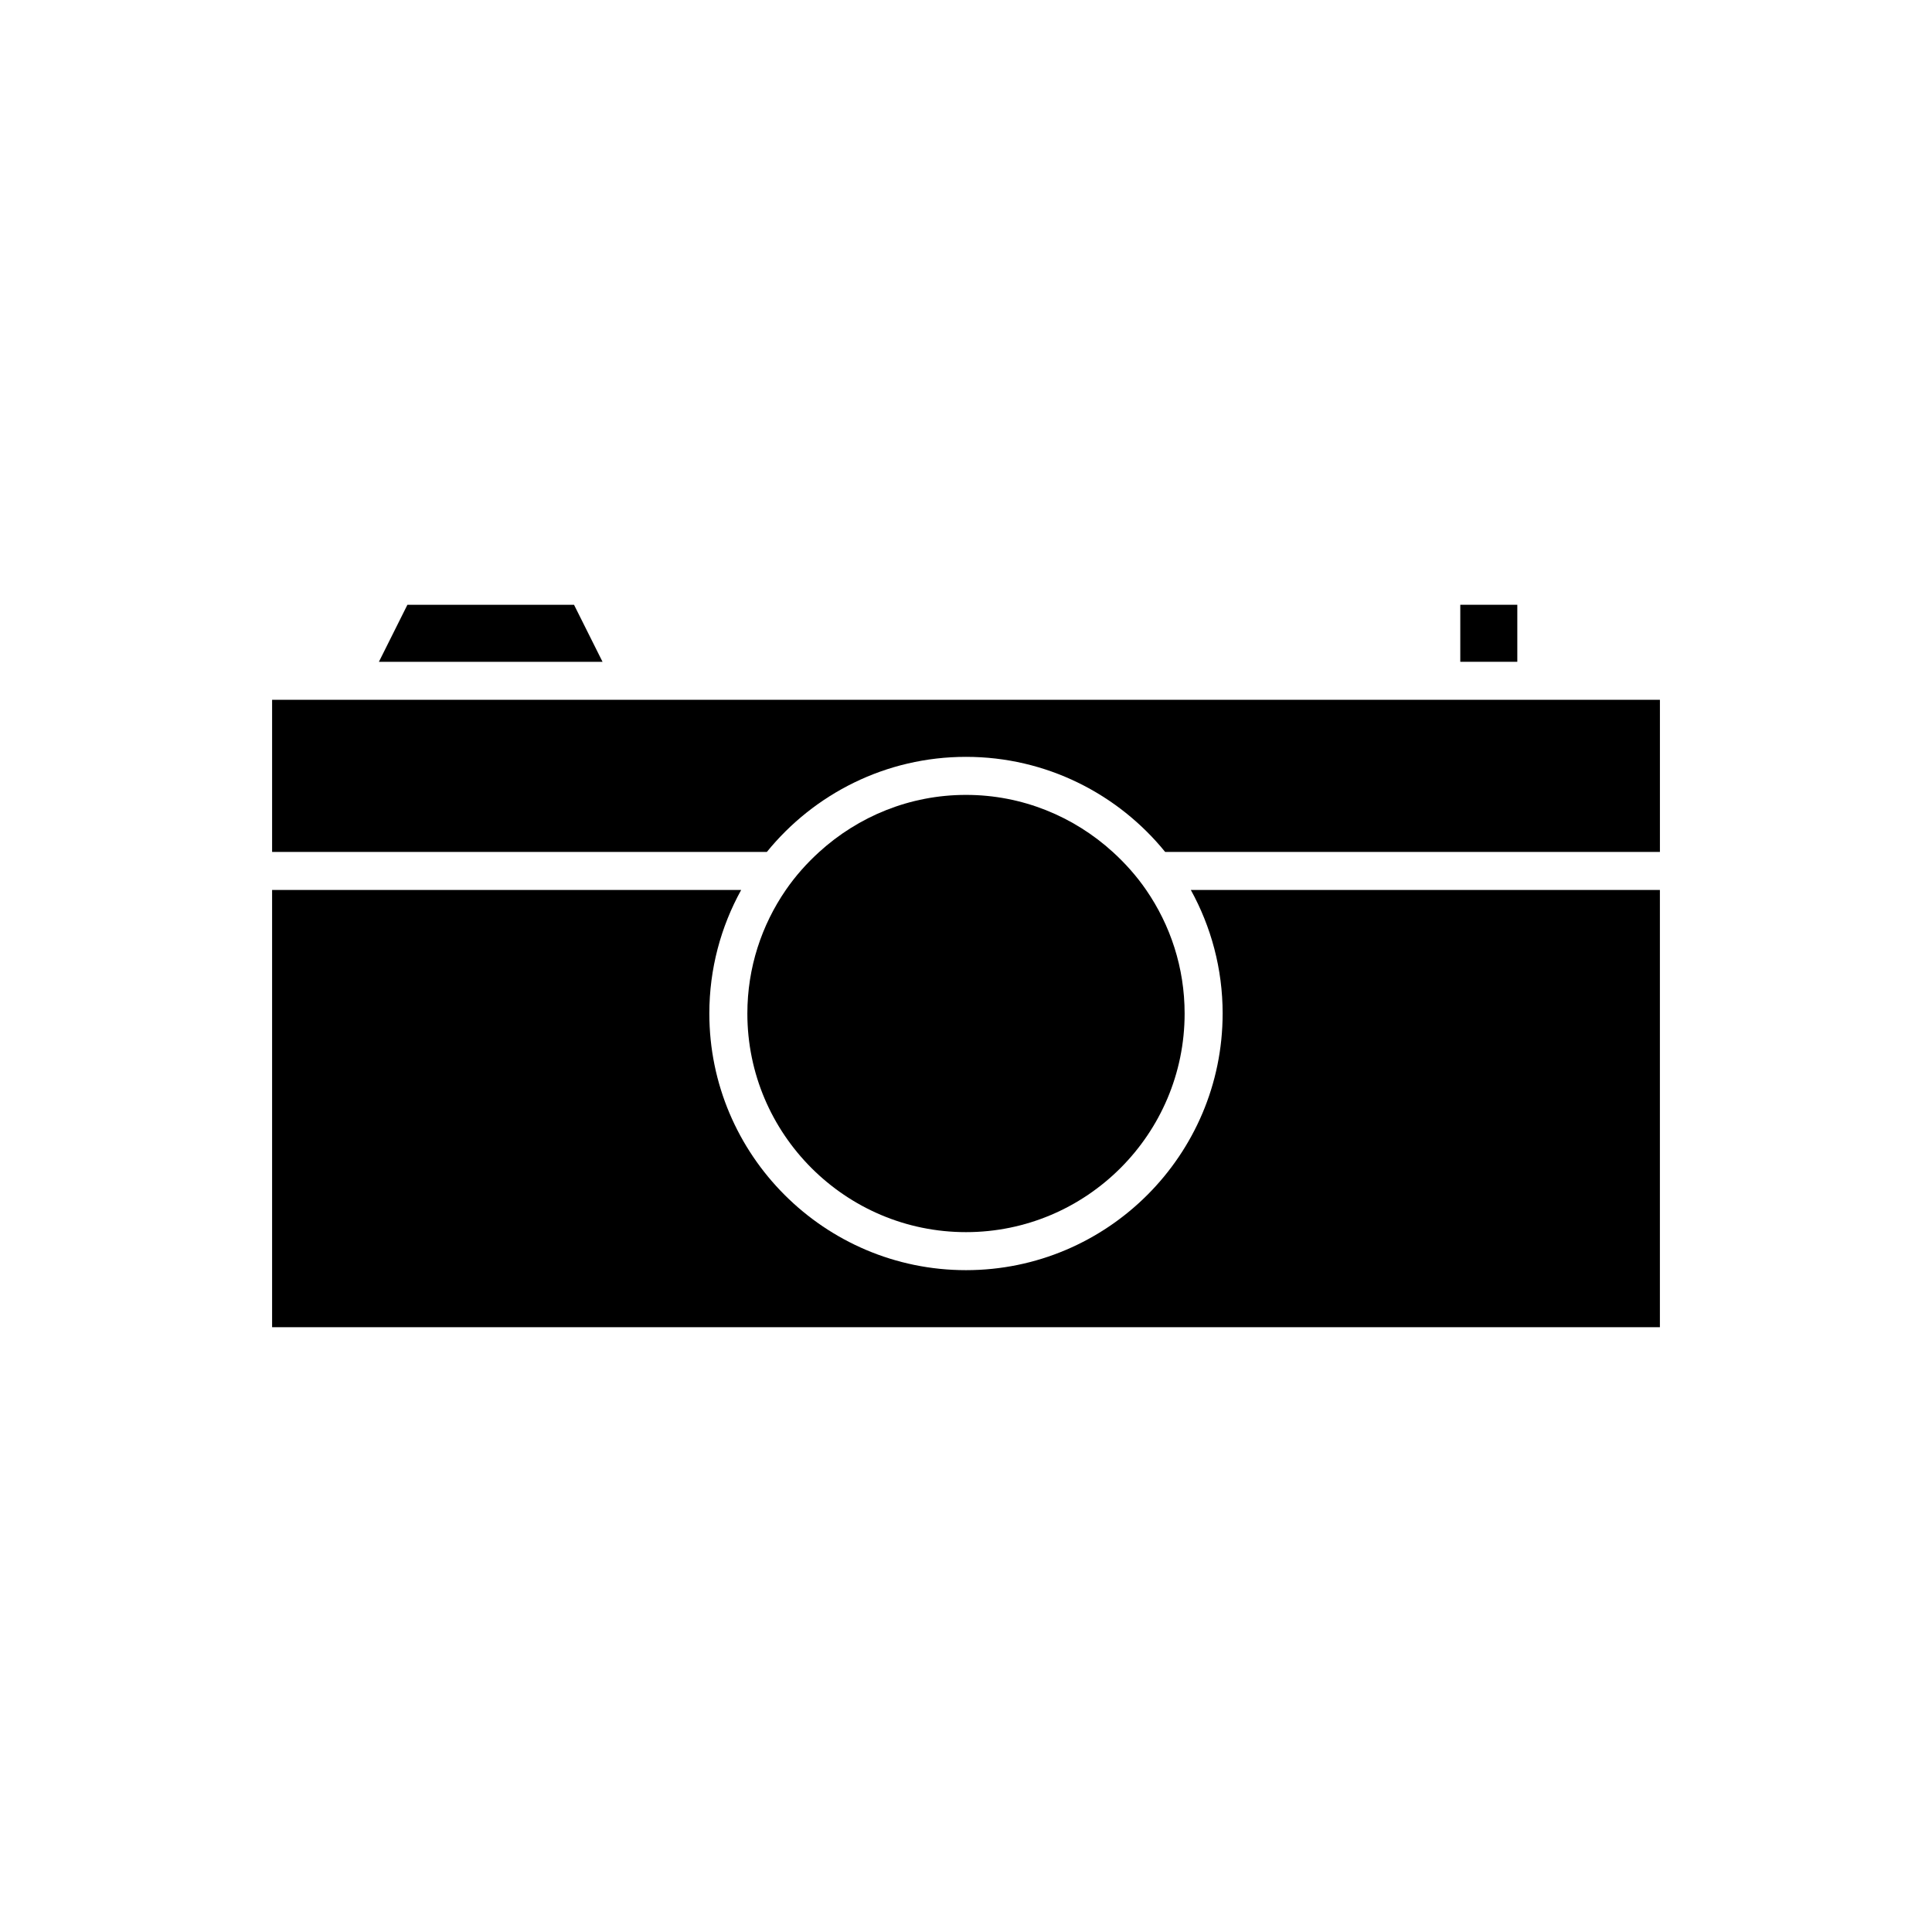
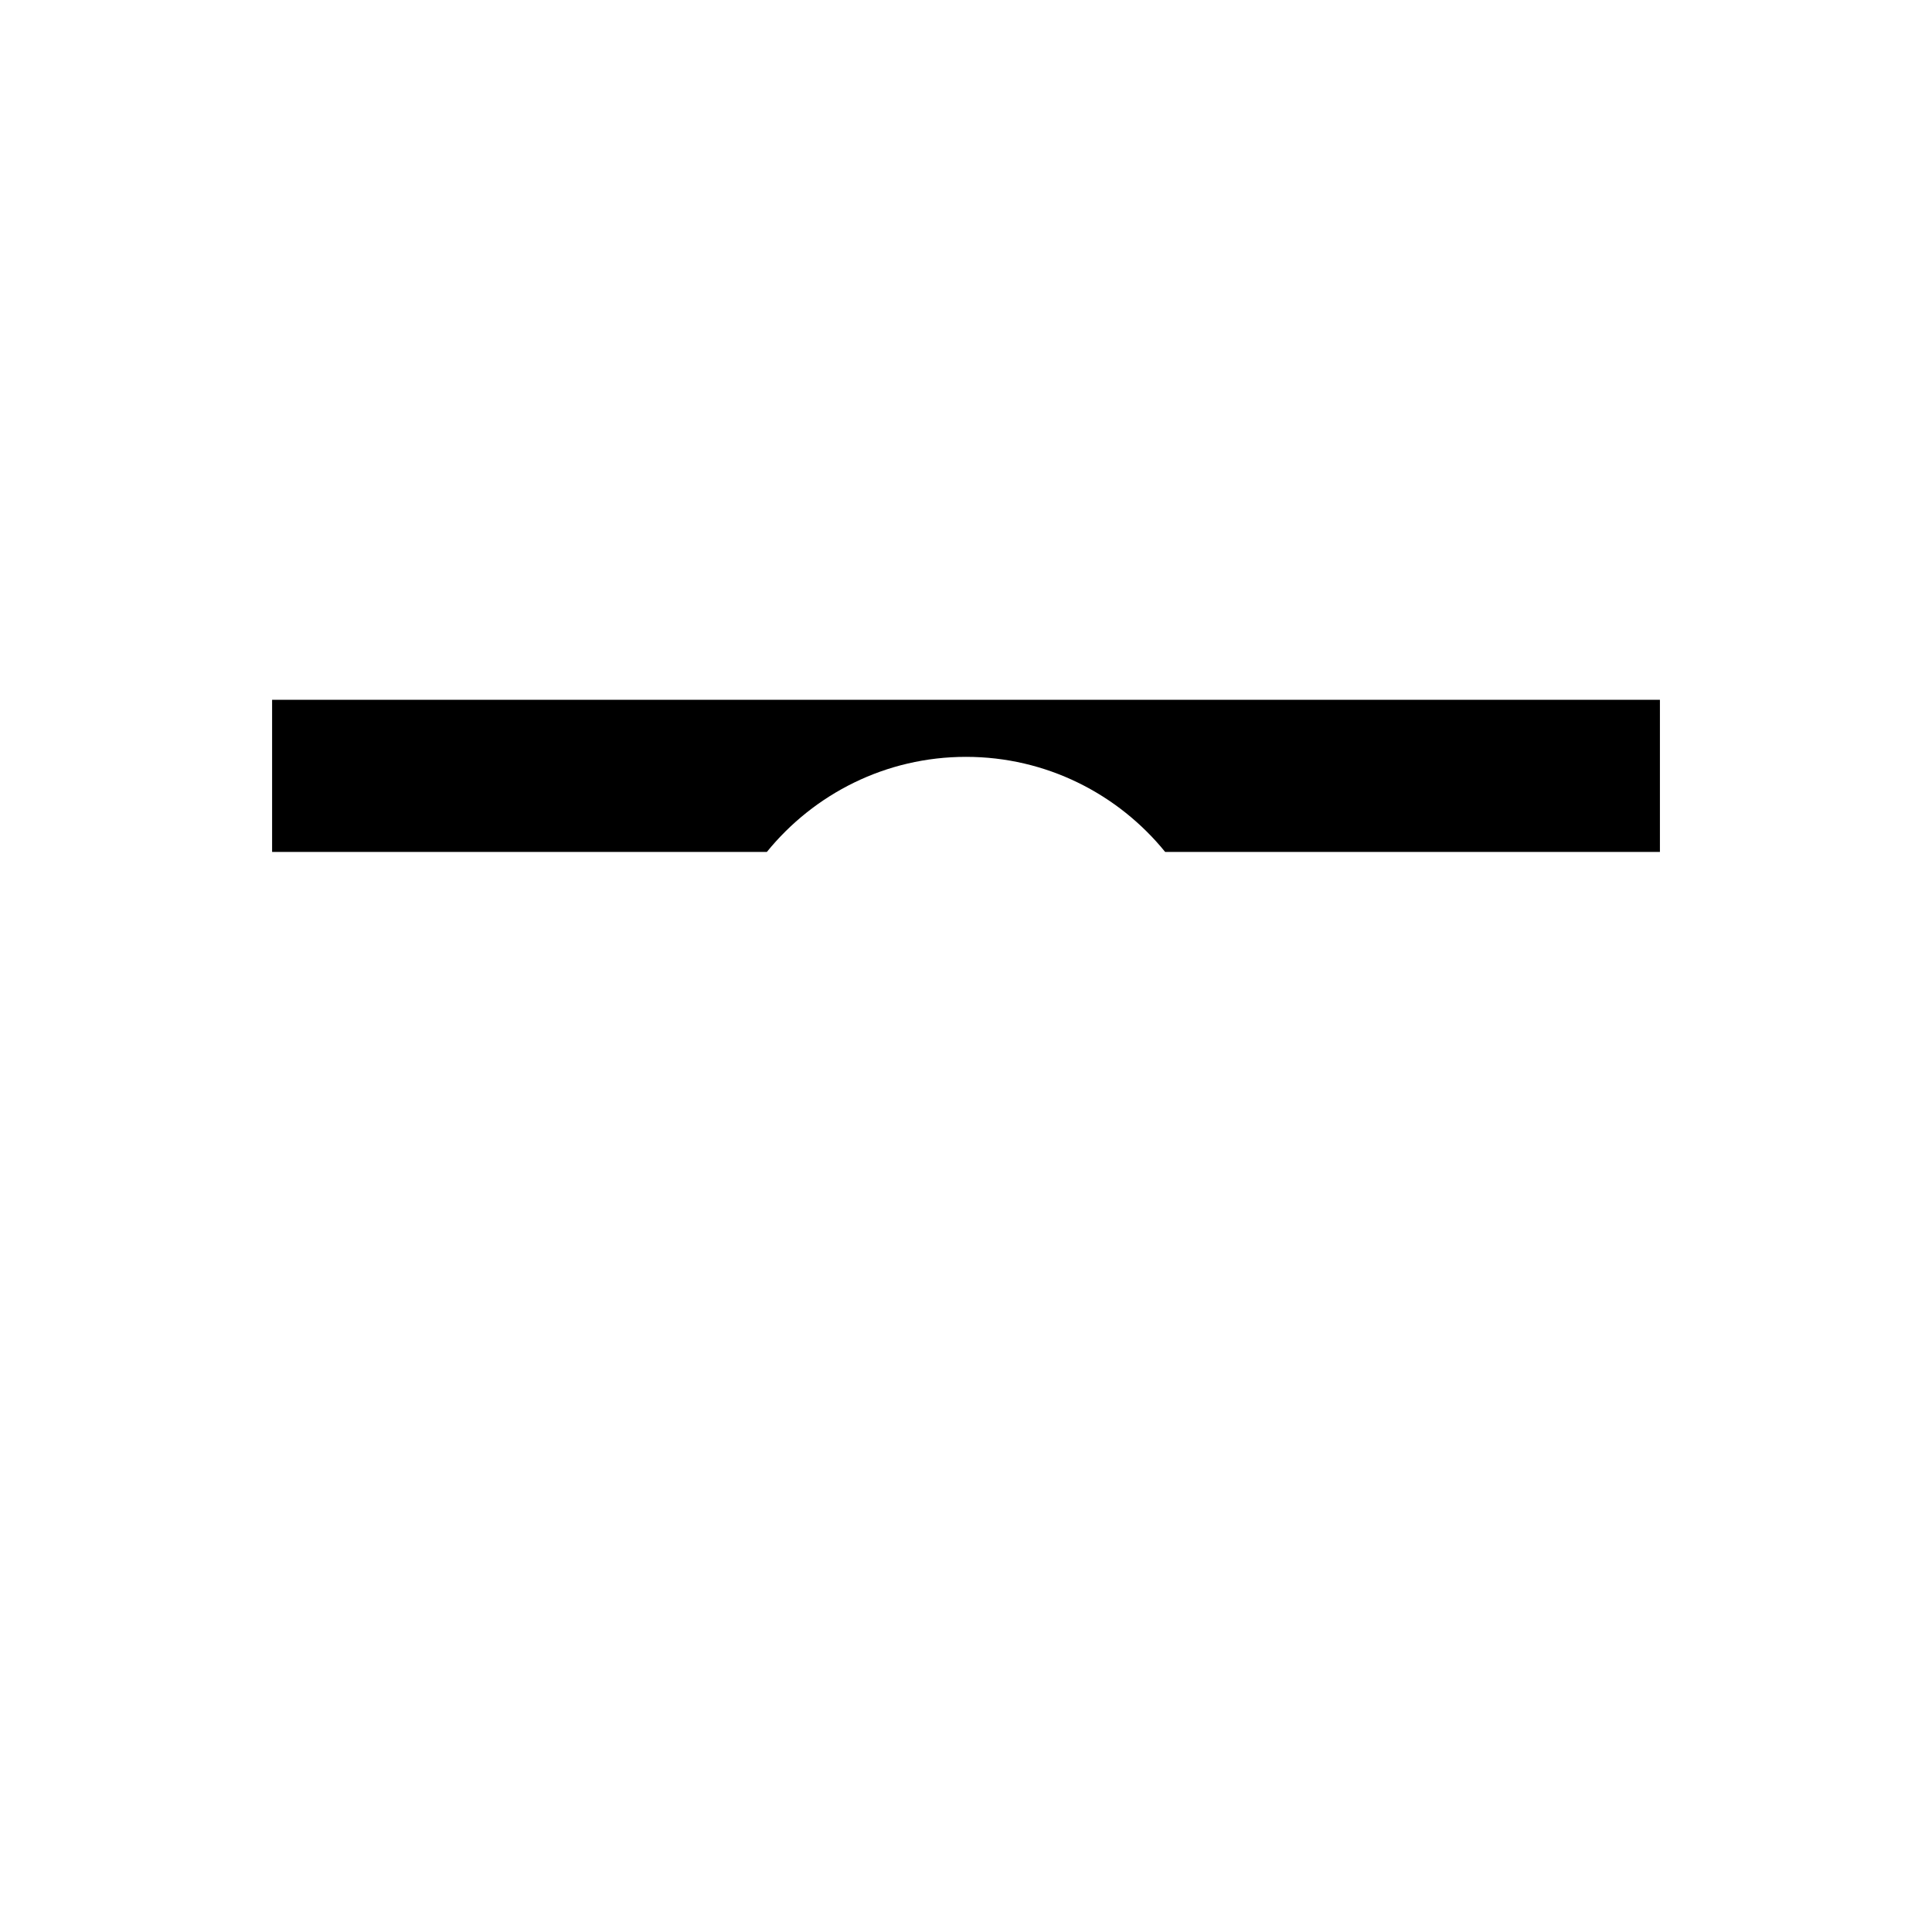
<svg xmlns="http://www.w3.org/2000/svg" fill="#000000" width="800px" height="800px" version="1.1" viewBox="144 144 512 512">
  <g>
-     <path d="m468.01 412.59c0 37.504-30.508 68.016-68.012 68.016s-68.016-30.512-68.016-68.016c0-11.867 3.07-23.023 8.438-32.746h-124.31v115.88h367.78v-115.88h-124.31c5.363 9.723 8.434 20.879 8.434 32.746z" />
-     <path d="m251.97 304.27-7.555 15.117h59.266l-7.559-15.117z" />
    <path d="m525.95 329.46h-309.84v40.305h131.12c12.477-15.352 31.488-25.191 52.773-25.191 21.281 0 40.293 9.84 52.773 25.191h131.12v-40.305z" />
-     <path d="m400 470.53c31.945 0 57.938-25.988 57.938-57.938 0-12.148-3.773-23.422-10.191-32.746-2.547-3.703-5.543-7.062-8.859-10.078-10.297-9.355-23.914-15.113-38.887-15.113s-28.594 5.758-38.887 15.113c-3.316 3.016-6.312 6.371-8.859 10.078-6.418 9.324-10.195 20.598-10.195 32.746 0 31.949 25.996 57.938 57.941 57.938z" />
-     <path d="m530.99 304.27h15.113v15.113h-15.113z" />
  </g>
</svg>